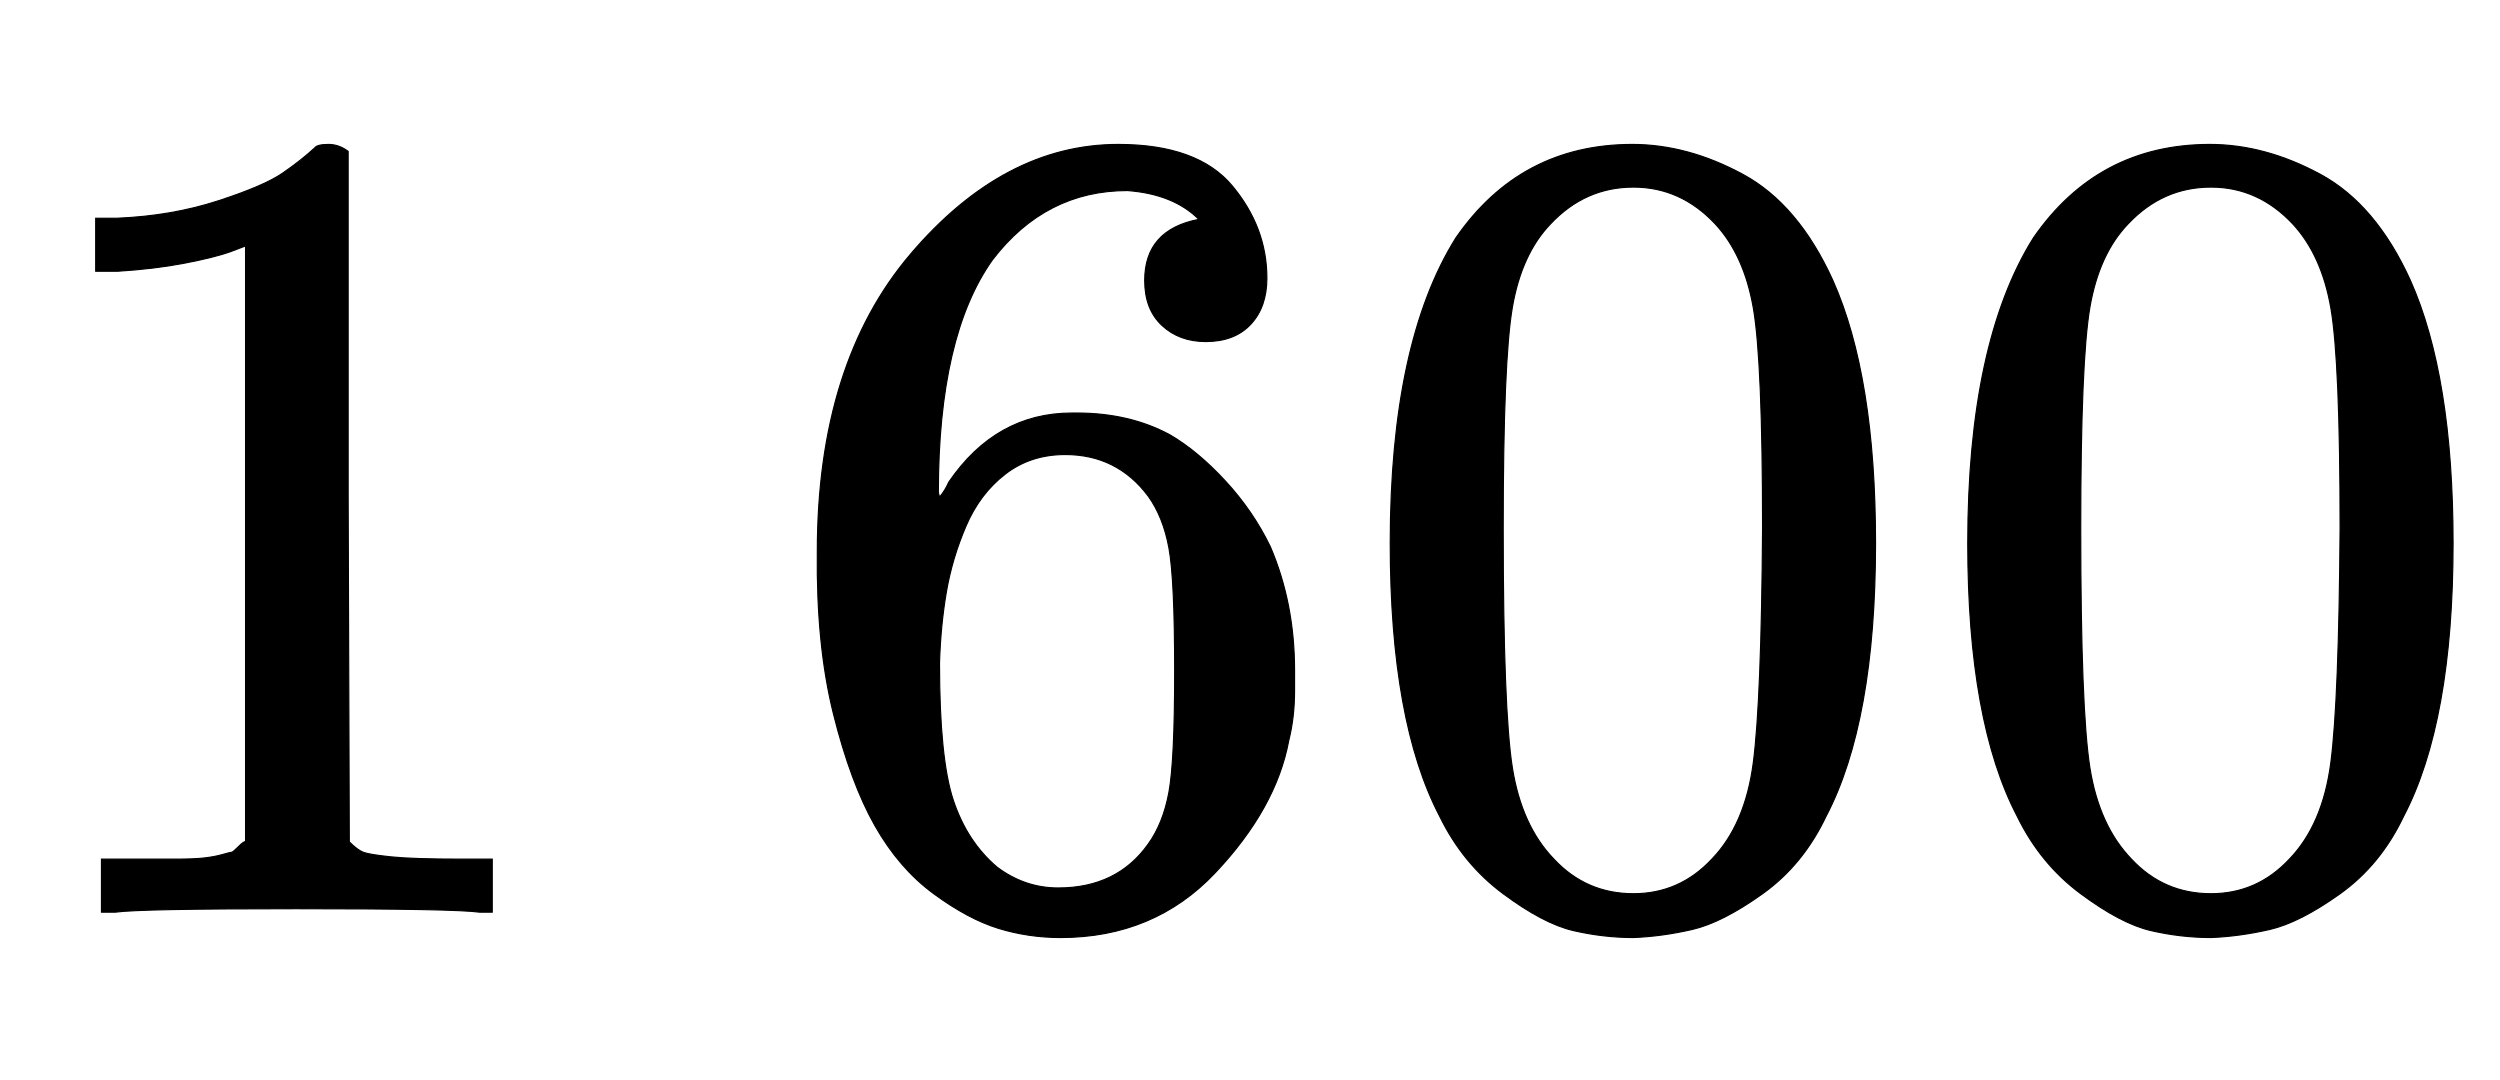
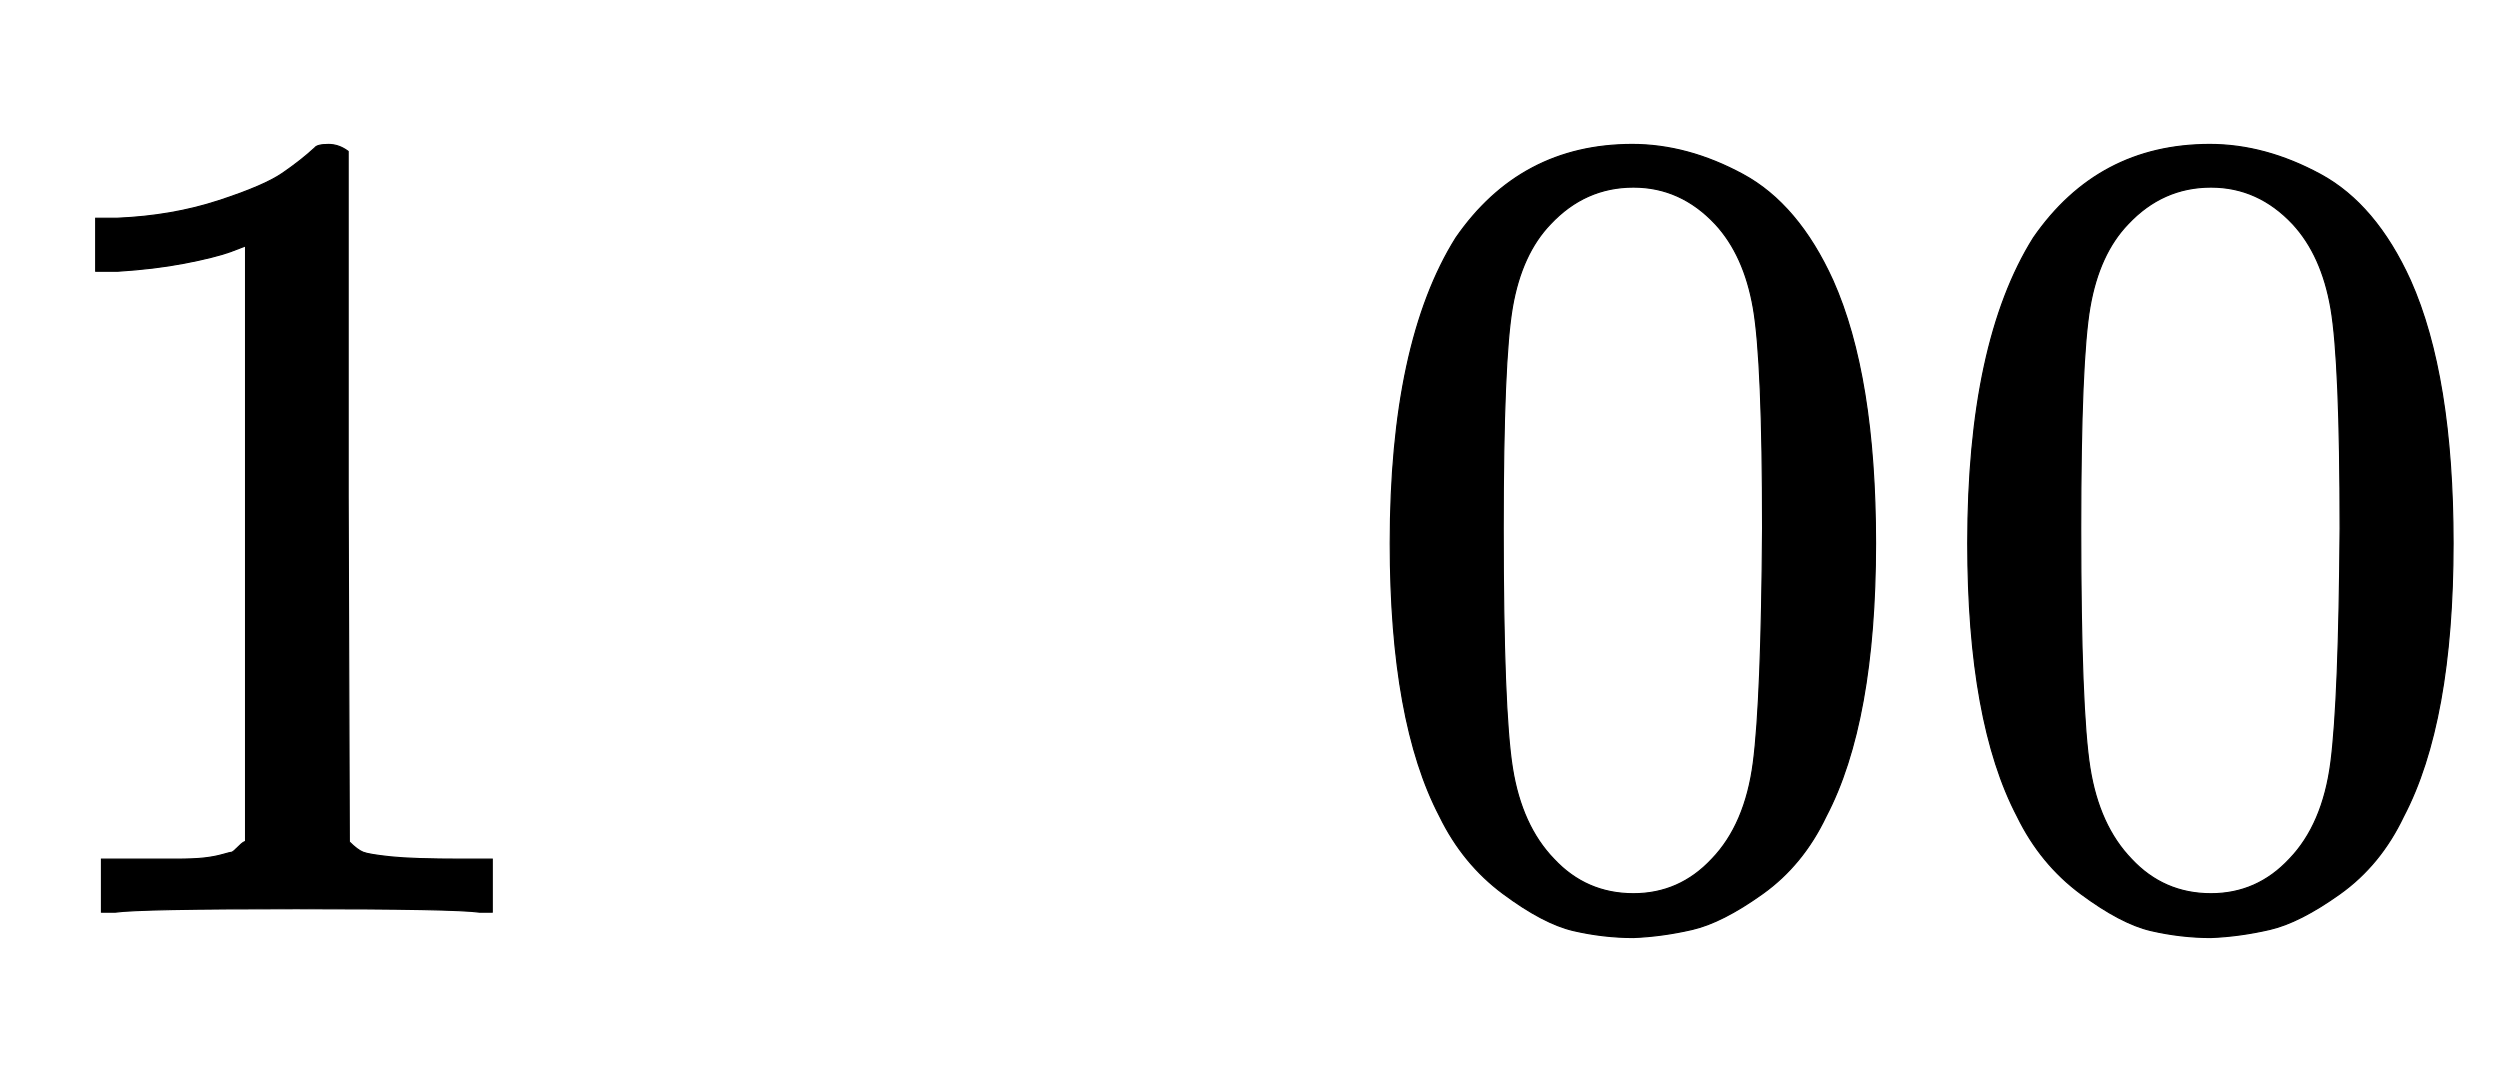
<svg xmlns="http://www.w3.org/2000/svg" xmlns:xlink="http://www.w3.org/1999/xlink" width="5.037ex" height="2.176ex" style="color:#000000;vertical-align: -0.338ex;" viewBox="0 -791.3 2168.7 936.9" role="img" focusable="false" aria-labelledby="MathJax-SVG-1-Title">
  <title id="MathJax-SVG-1-Title">1\,600</title>
  <defs aria-hidden="true">
    <path stroke-width="1" id="E1-MJMAIN-31" d="M213 578L200 573Q186 568 160 563T102 556H83V602H102Q149 604 189 617T245 641T273 663Q275 666 285 666Q294 666 302 660V361L303 61Q310 54 315 52T339 48T401 46H427V0H416Q395 3 257 3Q121 3 100 0H88V46H114Q136 46 152 46T177 47T193 50T201 52T207 57T213 61V578Z" />
-     <path stroke-width="1" id="E1-MJMAIN-36" d="M42 313Q42 476 123 571T303 666Q372 666 402 630T432 550Q432 525 418 510T379 495Q356 495 341 509T326 548Q326 592 373 601Q351 623 311 626Q240 626 194 566Q147 500 147 364L148 360Q153 366 156 373Q197 433 263 433H267Q313 433 348 414Q372 400 396 374T435 317Q456 268 456 210V192Q456 169 451 149Q440 90 387 34T253 -22Q225 -22 199 -14T143 16T92 75T56 172T42 313ZM257 397Q227 397 205 380T171 335T154 278T148 216Q148 133 160 97T198 39Q222 21 251 21Q302 21 329 59Q342 77 347 104T352 209Q352 289 347 316T329 361Q302 397 257 397Z" />
    <path stroke-width="1" id="E1-MJMAIN-30" d="M96 585Q152 666 249 666Q297 666 345 640T423 548Q460 465 460 320Q460 165 417 83Q397 41 362 16T301 -15T250 -22Q224 -22 198 -16T137 16T82 83Q39 165 39 320Q39 494 96 585ZM321 597Q291 629 250 629Q208 629 178 597Q153 571 145 525T137 333Q137 175 145 125T181 46Q209 16 250 16Q290 16 318 46Q347 76 354 130T362 333Q362 478 354 524T321 597Z" />
  </defs>
  <g stroke="currentColor" fill="currentColor" stroke-width="0" transform="matrix(1 0 0 -1 0 0)" aria-hidden="true">
    <use xlink:href="#E1-MJMAIN-31" x="0" y="0" />
    <g transform="translate(667,0)">
      <use xlink:href="#E1-MJMAIN-36" />
      <use xlink:href="#E1-MJMAIN-30" x="500" y="0" />
      <use xlink:href="#E1-MJMAIN-30" x="1001" y="0" />
    </g>
  </g>
</svg>